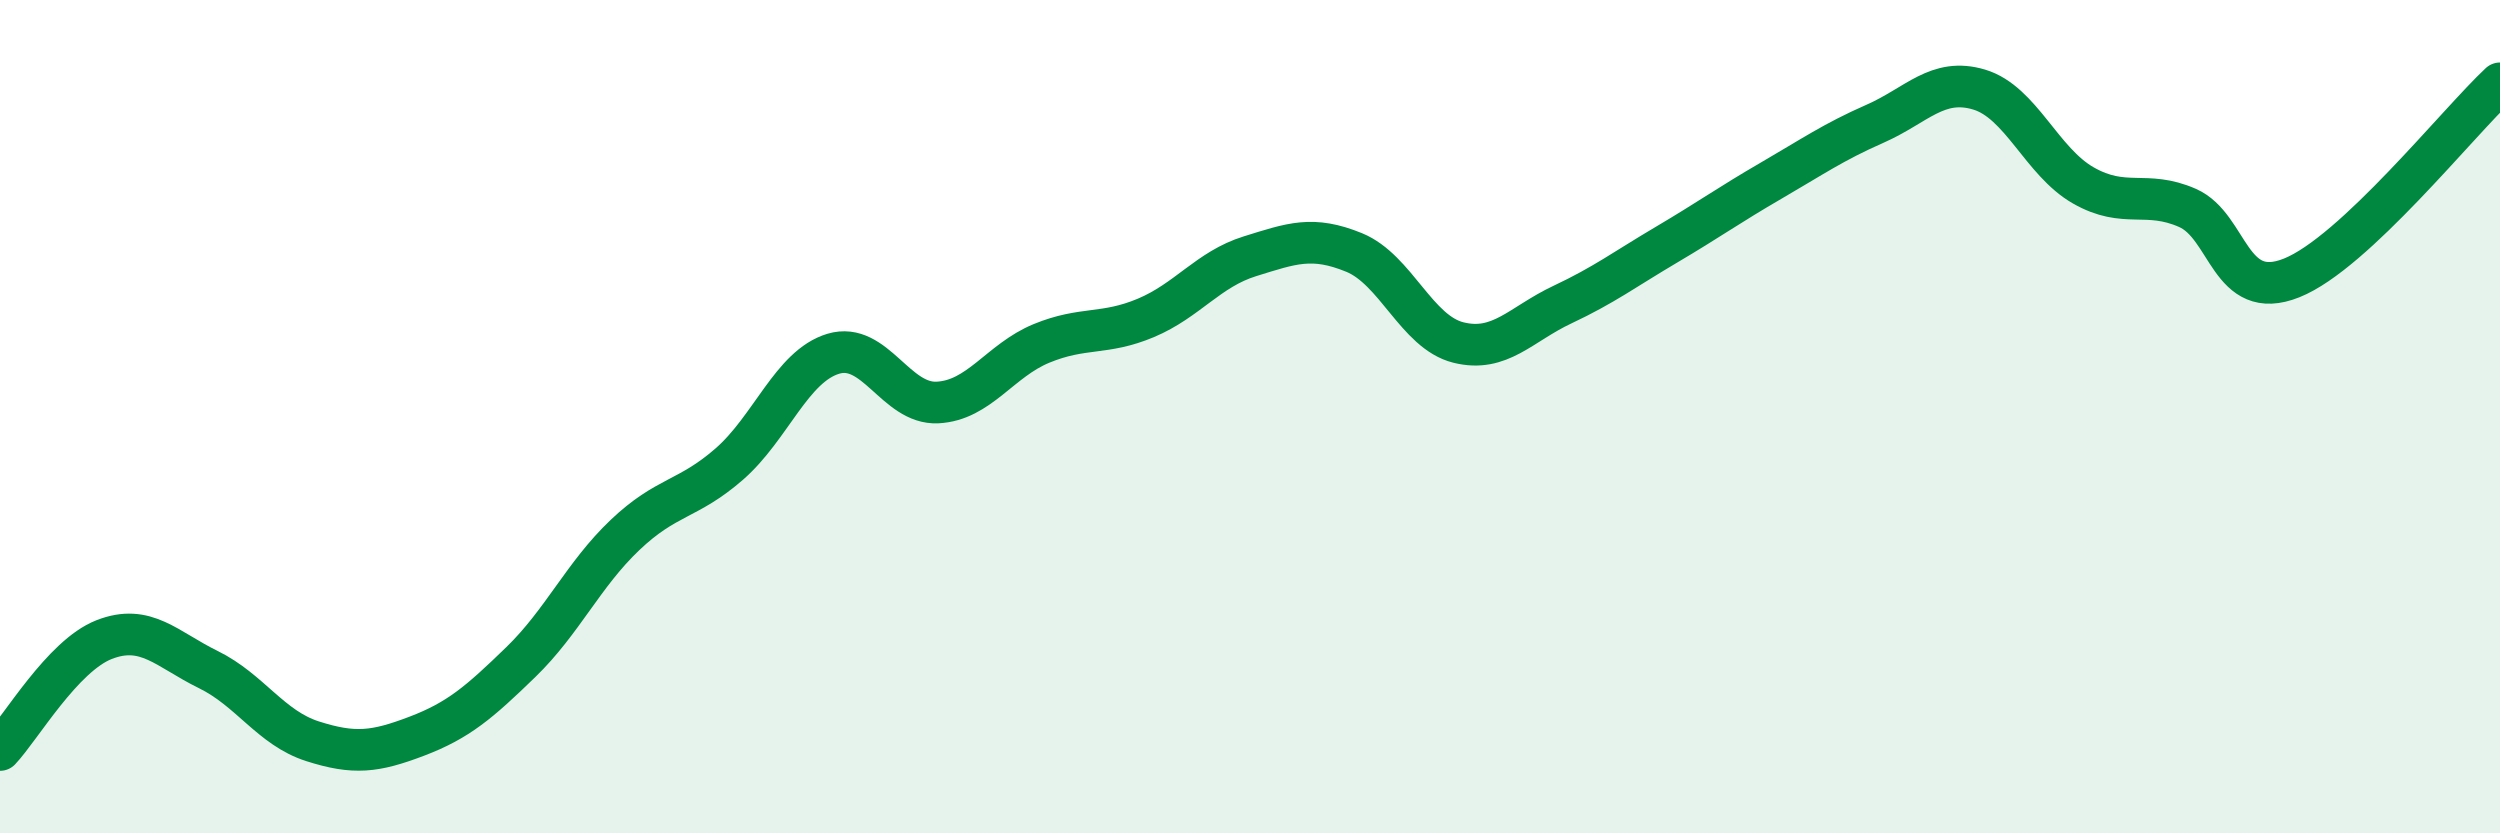
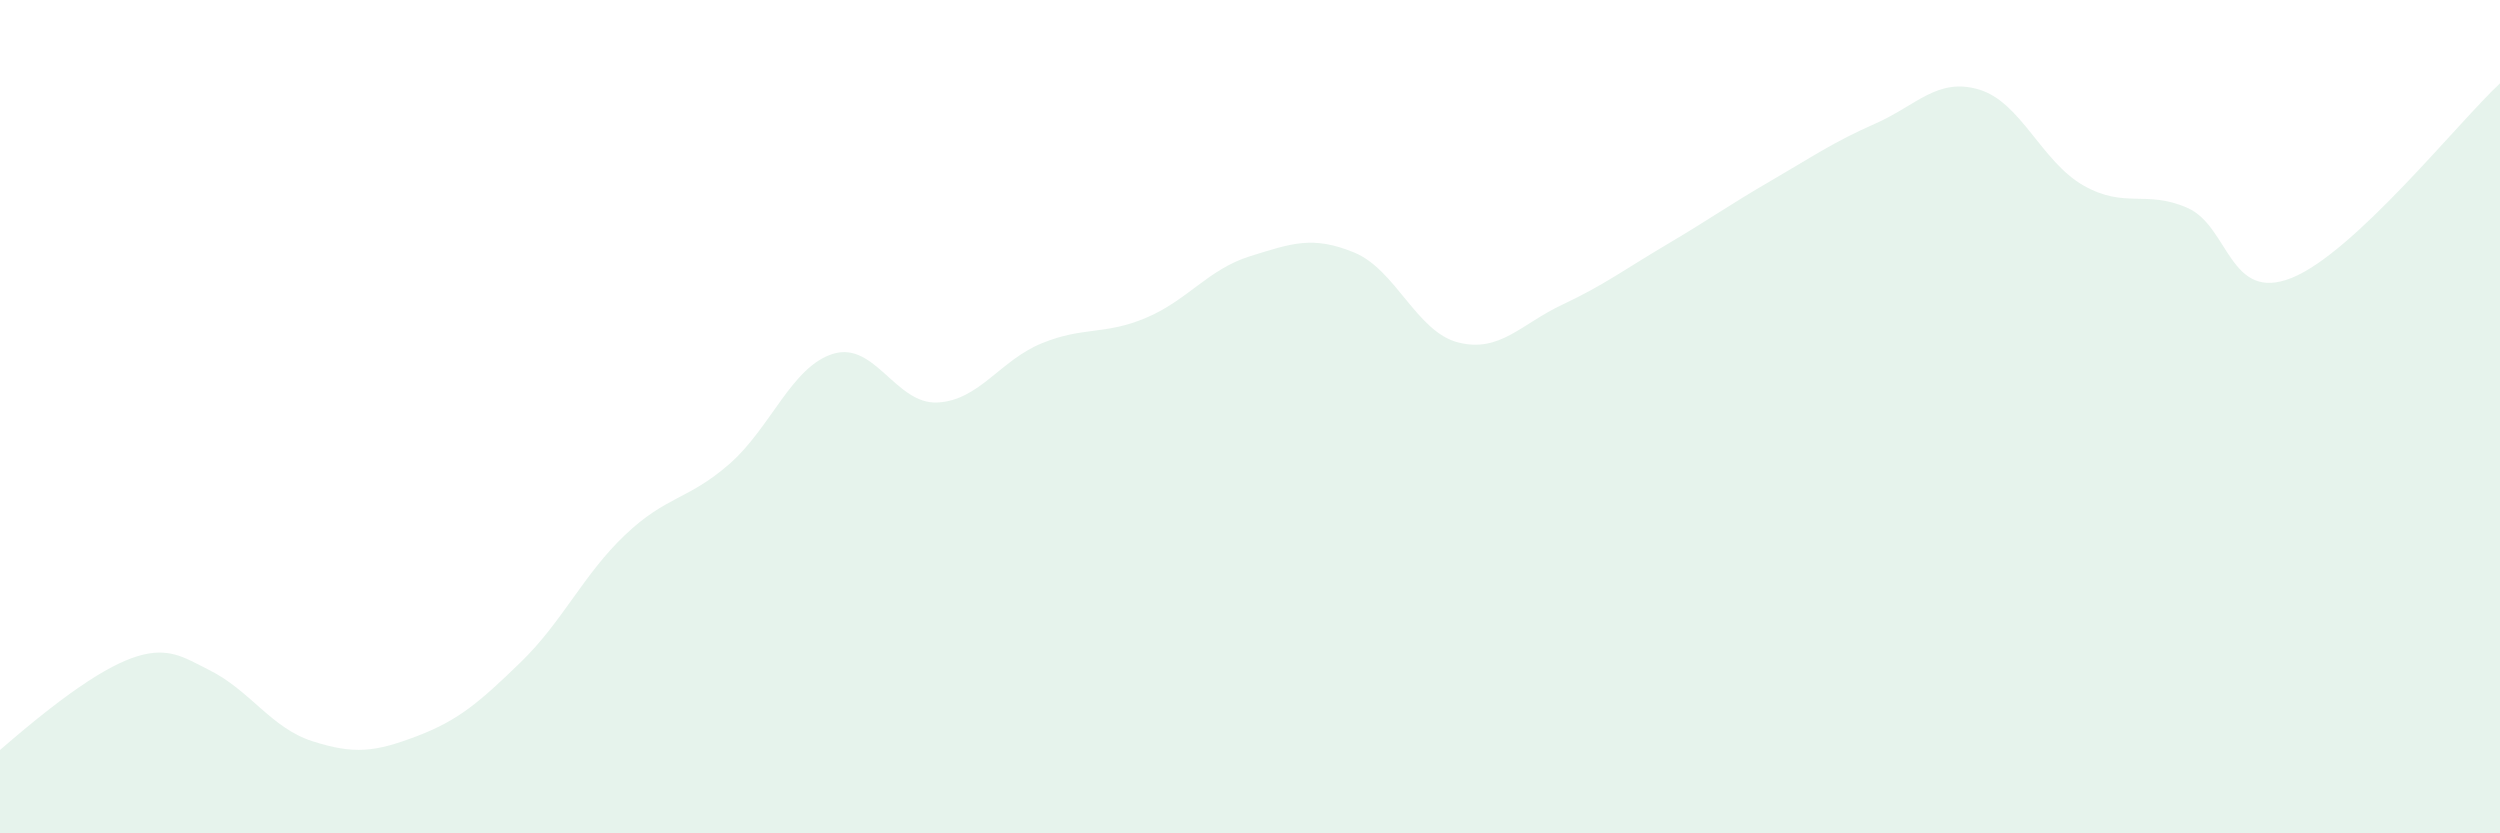
<svg xmlns="http://www.w3.org/2000/svg" width="60" height="20" viewBox="0 0 60 20">
-   <path d="M 0,18 C 0.5,17.47 1.5,15.74 2.5,15.35 C 3.5,14.96 4,15.58 5,16.07 C 6,16.56 6.5,17.47 7.5,17.79 C 8.5,18.11 9,18.05 10,17.67 C 11,17.29 11.5,16.86 12.5,15.89 C 13.5,14.92 14,13.79 15,12.84 C 16,11.89 16.5,12.01 17.5,11.14 C 18.5,10.27 19,8.79 20,8.49 C 21,8.19 21.5,9.71 22.5,9.66 C 23.5,9.61 24,8.65 25,8.24 C 26,7.83 26.5,8.05 27.5,7.63 C 28.5,7.21 29,6.46 30,6.15 C 31,5.84 31.5,5.65 32.5,6.06 C 33.5,6.47 34,7.97 35,8.22 C 36,8.47 36.5,7.78 37.5,7.31 C 38.5,6.84 39,6.46 40,5.87 C 41,5.28 41.5,4.92 42.5,4.34 C 43.5,3.76 44,3.41 45,2.97 C 46,2.53 46.5,1.85 47.5,2.15 C 48.5,2.45 49,3.88 50,4.45 C 51,5.02 51.5,4.55 52.5,4.99 C 53.5,5.43 53.5,7.27 55,6.67 C 56.5,6.07 59,2.93 60,2L60 20L0 20Z" fill="#008740" opacity="0.1" stroke-linecap="round" stroke-linejoin="round" />
-   <path d="M 0,18 C 0.5,17.47 1.5,15.74 2.5,15.35 C 3.5,14.96 4,15.58 5,16.07 C 6,16.56 6.5,17.47 7.5,17.79 C 8.5,18.11 9,18.05 10,17.67 C 11,17.29 11.5,16.86 12.5,15.89 C 13.5,14.92 14,13.79 15,12.84 C 16,11.89 16.5,12.01 17.5,11.14 C 18.5,10.27 19,8.79 20,8.49 C 21,8.19 21.5,9.71 22.5,9.66 C 23.5,9.61 24,8.65 25,8.24 C 26,7.83 26.5,8.05 27.5,7.63 C 28.5,7.21 29,6.46 30,6.15 C 31,5.84 31.5,5.65 32.5,6.06 C 33.5,6.47 34,7.97 35,8.22 C 36,8.47 36.5,7.78 37.5,7.31 C 38.5,6.84 39,6.46 40,5.87 C 41,5.28 41.5,4.92 42.5,4.34 C 43.5,3.76 44,3.41 45,2.97 C 46,2.53 46.5,1.85 47.5,2.15 C 48.5,2.45 49,3.88 50,4.45 C 51,5.02 51.5,4.55 52.5,4.99 C 53.5,5.43 53.5,7.27 55,6.67 C 56.5,6.07 59,2.93 60,2" stroke="#008740" stroke-width="1" fill="none" stroke-linecap="round" stroke-linejoin="round" />
+   <path d="M 0,18 C 3.5,14.96 4,15.58 5,16.07 C 6,16.56 6.5,17.47 7.5,17.79 C 8.5,18.11 9,18.05 10,17.67 C 11,17.29 11.5,16.86 12.5,15.89 C 13.5,14.92 14,13.79 15,12.84 C 16,11.89 16.5,12.01 17.5,11.14 C 18.5,10.27 19,8.79 20,8.49 C 21,8.19 21.5,9.71 22.5,9.66 C 23.5,9.61 24,8.65 25,8.24 C 26,7.83 26.5,8.05 27.5,7.63 C 28.5,7.21 29,6.46 30,6.15 C 31,5.84 31.5,5.65 32.5,6.06 C 33.5,6.47 34,7.97 35,8.22 C 36,8.47 36.5,7.78 37.5,7.31 C 38.5,6.84 39,6.46 40,5.87 C 41,5.28 41.5,4.92 42.5,4.34 C 43.5,3.76 44,3.41 45,2.97 C 46,2.53 46.5,1.85 47.5,2.15 C 48.5,2.45 49,3.88 50,4.45 C 51,5.02 51.5,4.55 52.5,4.99 C 53.5,5.43 53.5,7.27 55,6.67 C 56.5,6.07 59,2.93 60,2L60 20L0 20Z" fill="#008740" opacity="0.1" stroke-linecap="round" stroke-linejoin="round" />
</svg>